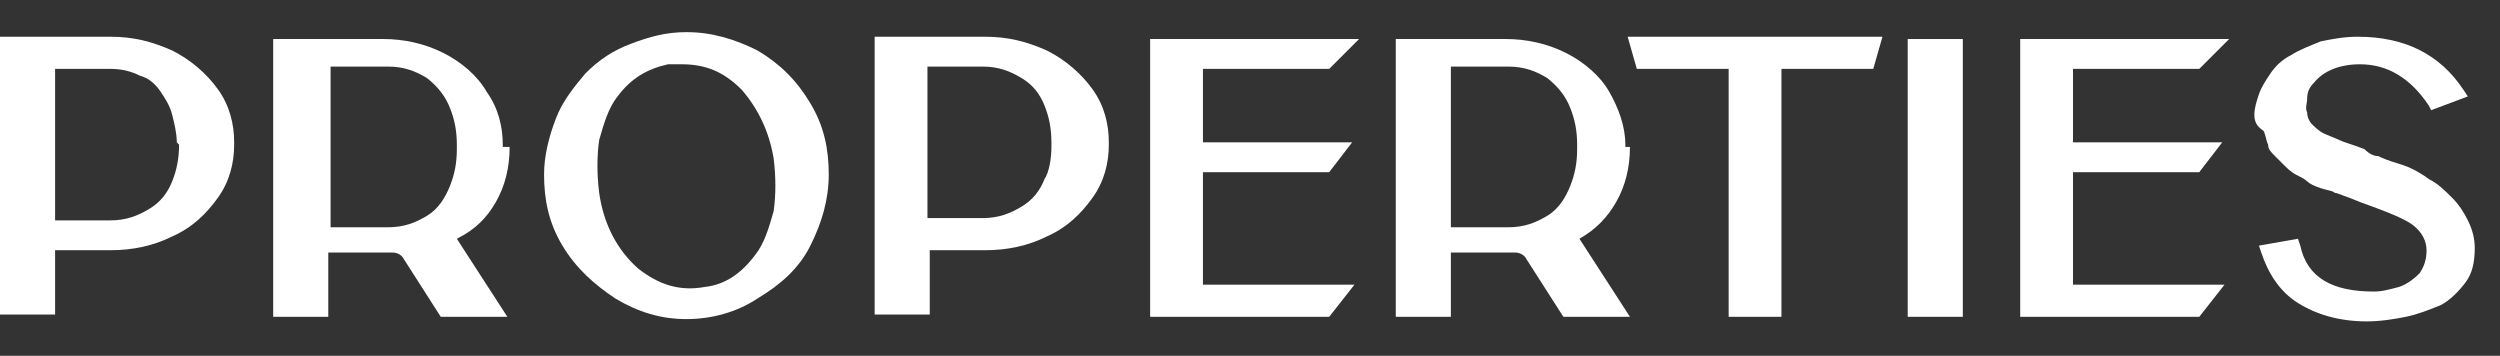
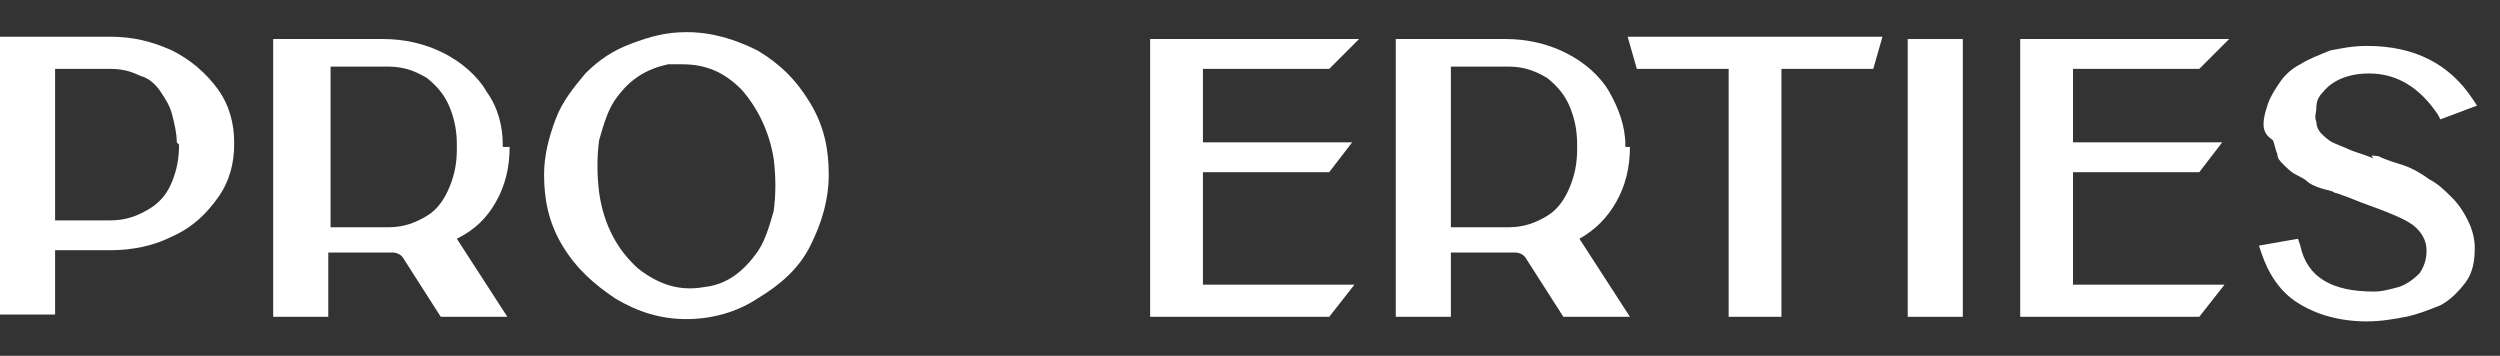
<svg xmlns="http://www.w3.org/2000/svg" version="1.1" id="Layer_2_1_" x="0px" y="0px" viewBox="0 0 108.9 15.5" style="enable-background:new 0 0 108.9 15.5;" xml:space="preserve">
  <rect x="0" y="0" width="108.9" height="15.5" fill="#333333" stroke="none" />
  <style type="text/css">
	.st0{fill:#FFFFFF;}
</style>
  <path class="st0" d="M4.8,1.6c1,0,1.8,0.2,2.7,0.6c0.8,0.4,1.5,1,2,1.7s0.7,1.5,0.7,2.3v0.1c0,0.8-0.2,1.6-0.7,2.3s-1.1,1.3-2,1.7  c-0.8,0.4-1.7,0.6-2.7,0.6H2.4v2.8H0V1.6H4.8z M7.7,6.2c0-0.4-0.1-0.8-0.2-1.2C7.4,4.6,7.2,4.3,7,4S6.5,3.4,6.1,3.3  C5.7,3.1,5.3,3,4.8,3H2.4v6.6h2.4c0.7,0,1.2-0.2,1.7-0.5s0.8-0.7,1-1.2s0.3-1,0.3-1.6L7.7,6.2L7.7,6.2z" />
  <path class="st0" d="M22.2,6.4c0,0.9-0.2,1.7-0.6,2.4c-0.4,0.7-0.9,1.2-1.7,1.6l0,0l2.2,3.4h-2.9l-1.6-2.5c-0.1-0.2-0.3-0.3-0.5-0.3  c-0.1,0-0.2,0-0.3,0h-2.5v2.8h-2.4V1.7h4.8c0.9,0,1.8,0.2,2.6,0.6s1.5,1,1.9,1.7c0.5,0.7,0.7,1.5,0.7,2.3v0.1H22.2z M14.4,2.9v7h2.5  c0.7,0,1.2-0.2,1.7-0.5s0.8-0.8,1-1.3s0.3-1,0.3-1.6V6.3c0-0.6-0.1-1.1-0.3-1.6s-0.5-0.9-1-1.3c-0.5-0.3-1-0.5-1.7-0.5  C16.9,2.9,14.4,2.9,14.4,2.9z" />
  <path class="st0" d="M29.9,1.4C31,1.4,32,1.7,33,2.2c1,0.6,1.7,1.3,2.3,2.3s0.8,2,0.8,3.1s-0.3,2.1-0.8,3.1S34,12.4,33,13  c-0.9,0.6-2,0.9-3.1,0.9s-2.1-0.3-3.1-0.9c-0.9-0.6-1.7-1.3-2.3-2.3s-0.8-2-0.8-3.1c0-0.8,0.2-1.6,0.5-2.4s0.8-1.4,1.3-2  c0.6-0.6,1.2-1,2-1.3C28.3,1.6,29,1.4,29.9,1.4 M30.7,12.5c0.9-0.1,1.6-0.6,2.2-1.4c0.4-0.5,0.6-1.2,0.8-1.9c0.1-0.7,0.1-1.5,0-2.3  c-0.2-1.2-0.7-2.2-1.4-3c-0.8-0.8-1.6-1.1-2.6-1.1c-0.2,0-0.4,0-0.6,0c-0.9,0.2-1.6,0.6-2.2,1.4c-0.4,0.5-0.6,1.2-0.8,1.9  c-0.1,0.7-0.1,1.5,0,2.3c0.2,1.4,0.8,2.5,1.7,3.3C28.7,12.4,29.6,12.7,30.7,12.5" />
-   <path class="st0" d="M42.9,1.6c1,0,1.8,0.2,2.7,0.6c0.8,0.4,1.5,1,2,1.7s0.7,1.5,0.7,2.3v0.1c0,0.8-0.2,1.6-0.7,2.3s-1.1,1.3-2,1.7  c-0.8,0.4-1.7,0.6-2.7,0.6h-2.4v2.8h-2.4V1.6H42.9z M45.8,6.4V6.2c0-0.6-0.1-1.1-0.3-1.6s-0.5-0.9-1-1.2s-1-0.5-1.7-0.5h-2.4v6.6  h2.4c0.7,0,1.2-0.2,1.7-0.5s0.8-0.7,1-1.2C45.7,7.5,45.8,6.9,45.8,6.4" />
  <polygon class="st0" points="52.4,7.5 52.4,12.4 59,12.4 57.9,13.8 50.1,13.8 50.1,1.7 50.8,1.7 59.2,1.7 57.9,3 52.4,3 52.4,6.2   58.9,6.2 57.9,7.5 " />
  <path class="st0" d="M71,6.4c0,0.9-0.2,1.7-0.6,2.4c-0.4,0.7-0.9,1.2-1.6,1.6l0,0l2.2,3.4h-2.9l-1.6-2.5C66.4,11.1,66.2,11,66,11  c-0.1,0-0.2,0-0.3,0h-2.5v2.8h-2.4V1.7h4.8c0.9,0,1.8,0.2,2.6,0.6s1.5,1,1.9,1.7s0.7,1.5,0.7,2.3v0.1H71z M63.2,2.9v7h2.5  c0.7,0,1.2-0.2,1.7-0.5s0.8-0.8,1-1.3s0.3-1,0.3-1.6V6.3c0-0.6-0.1-1.1-0.3-1.6s-0.5-0.9-1-1.3c-0.5-0.3-1-0.5-1.7-0.5  C65.7,2.9,63.2,2.9,63.2,2.9z" />
  <polygon class="st0" points="70.9,1.6 82,1.6 81.6,3 77.6,3 77.6,13.8 75.3,13.8 75.3,3 71.3,3 " />
  <rect x="83.1" y="1.7" class="st0" width="2.4" height="12.1" />
  <polygon class="st0" points="90.3,7.5 90.3,12.4 96.9,12.4 95.8,13.8 88,13.8 88,1.7 88.7,1.7 97.1,1.7 95.8,3 90.3,3 90.3,6.2   96.8,6.2 95.8,7.5 " />
-   <path class="st0" d="M103.6,6.8c0.4,0.2,0.8,0.3,1.1,0.4s0.7,0.3,1.1,0.6c0.4,0.2,0.7,0.5,1,0.8s0.5,0.6,0.7,1s0.3,0.8,0.3,1.2  c0,0.6-0.1,1.1-0.4,1.5c-0.3,0.4-0.7,0.8-1.1,1c-0.5,0.2-1,0.4-1.5,0.5s-1.1,0.2-1.7,0.2c-1.2,0-2.2-0.3-3-0.8s-1.3-1.3-1.6-2.2  l-0.1-0.3l1.7-0.3l0.1,0.3c0.3,1.4,1.4,2,3.2,2c0.4,0,0.7-0.1,1.1-0.2c0.3-0.1,0.6-0.3,0.9-0.6c0.2-0.3,0.3-0.6,0.3-1  s-0.2-0.8-0.6-1.1c-0.4-0.3-1.2-0.6-2.3-1l-0.5-0.2c-0.3-0.1-0.5-0.2-0.6-0.2c-0.1-0.1-0.3-0.1-0.6-0.2c-0.3-0.1-0.5-0.2-0.6-0.3  c-0.1-0.1-0.3-0.2-0.5-0.3c-0.2-0.1-0.4-0.3-0.5-0.4s-0.3-0.3-0.4-0.4c-0.2-0.2-0.3-0.3-0.3-0.5c-0.1-0.2-0.1-0.4-0.2-0.6  c-0.3-0.2-0.4-0.4-0.4-0.7s0.1-0.6,0.2-0.9c0.1-0.3,0.3-0.6,0.5-0.9s0.5-0.6,0.9-0.8c0.3-0.2,0.8-0.4,1.3-0.6c0.5-0.1,1-0.2,1.6-0.2  c2.1,0,3.6,0.8,4.6,2.3l0.2,0.3l-1.6,0.6l-0.1-0.2c-0.8-1.2-1.8-1.8-3-1.8c-0.9,0-1.6,0.3-2,0.8c-0.2,0.2-0.3,0.4-0.3,0.7  c0,0.2-0.1,0.4,0,0.6c0,0.2,0.1,0.4,0.2,0.5c0.1,0.1,0.3,0.3,0.5,0.4s0.5,0.2,0.7,0.3c0.2,0.1,0.6,0.2,1.1,0.4  C103.2,6.7,103.4,6.8,103.6,6.8" />
+   <path class="st0" d="M103.6,6.8c0.4,0.2,0.8,0.3,1.1,0.4s0.7,0.3,1.1,0.6c0.4,0.2,0.7,0.5,1,0.8s0.5,0.6,0.7,1s0.3,0.8,0.3,1.2  c0,0.6-0.1,1.1-0.4,1.5c-0.3,0.4-0.7,0.8-1.1,1c-0.5,0.2-1,0.4-1.5,0.5s-1.1,0.2-1.7,0.2c-1.2,0-2.2-0.3-3-0.8s-1.3-1.3-1.6-2.2  l-0.1-0.3l1.7-0.3l0.1,0.3c0.3,1.4,1.4,2,3.2,2c0.4,0,0.7-0.1,1.1-0.2c0.3-0.1,0.6-0.3,0.9-0.6c0.2-0.3,0.3-0.6,0.3-1  s-0.2-0.8-0.6-1.1c-0.4-0.3-1.2-0.6-2.3-1l-0.5-0.2c-0.3-0.1-0.5-0.2-0.6-0.2c-0.1-0.1-0.3-0.1-0.6-0.2c-0.3-0.1-0.5-0.2-0.6-0.3  c-0.1-0.1-0.3-0.2-0.5-0.3c-0.2-0.1-0.4-0.3-0.5-0.4c-0.2-0.2-0.3-0.3-0.3-0.5c-0.1-0.2-0.1-0.4-0.2-0.6  c-0.3-0.2-0.4-0.4-0.4-0.7s0.1-0.6,0.2-0.9c0.1-0.3,0.3-0.6,0.5-0.9s0.5-0.6,0.9-0.8c0.3-0.2,0.8-0.4,1.3-0.6c0.5-0.1,1-0.2,1.6-0.2  c2.1,0,3.6,0.8,4.6,2.3l0.2,0.3l-1.6,0.6l-0.1-0.2c-0.8-1.2-1.8-1.8-3-1.8c-0.9,0-1.6,0.3-2,0.8c-0.2,0.2-0.3,0.4-0.3,0.7  c0,0.2-0.1,0.4,0,0.6c0,0.2,0.1,0.4,0.2,0.5c0.1,0.1,0.3,0.3,0.5,0.4s0.5,0.2,0.7,0.3c0.2,0.1,0.6,0.2,1.1,0.4  C103.2,6.7,103.4,6.8,103.6,6.8" />
</svg>